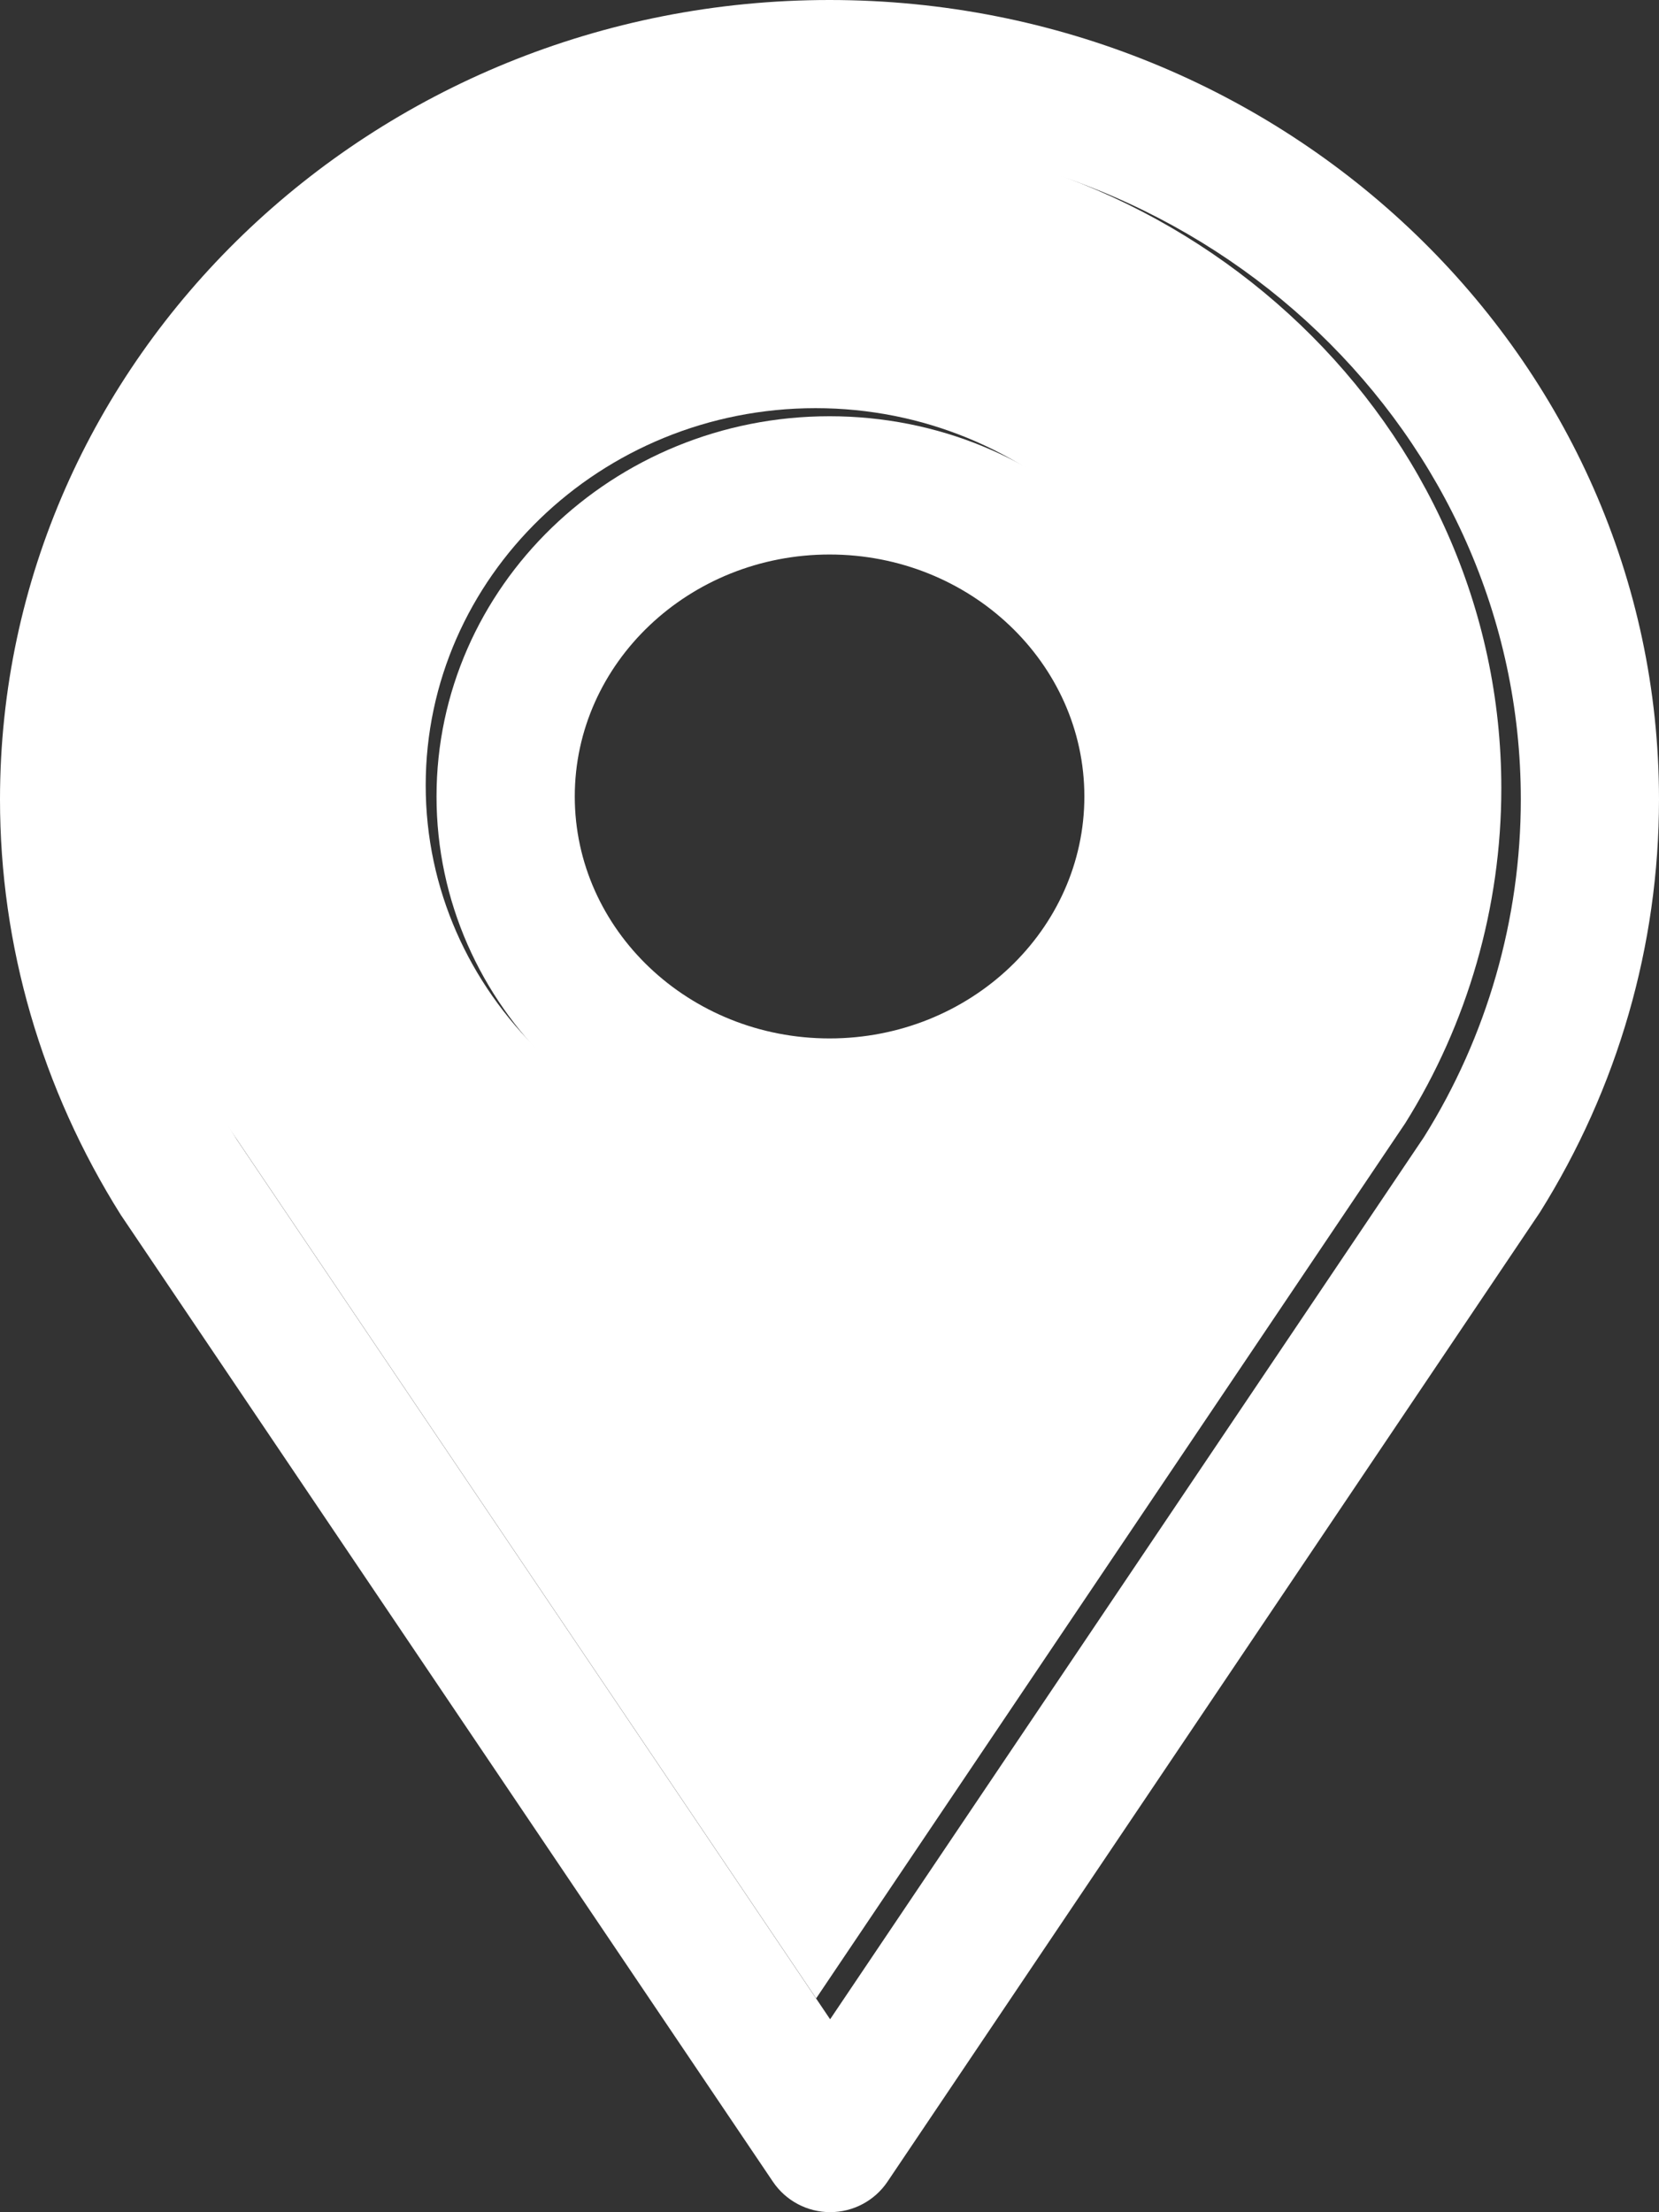
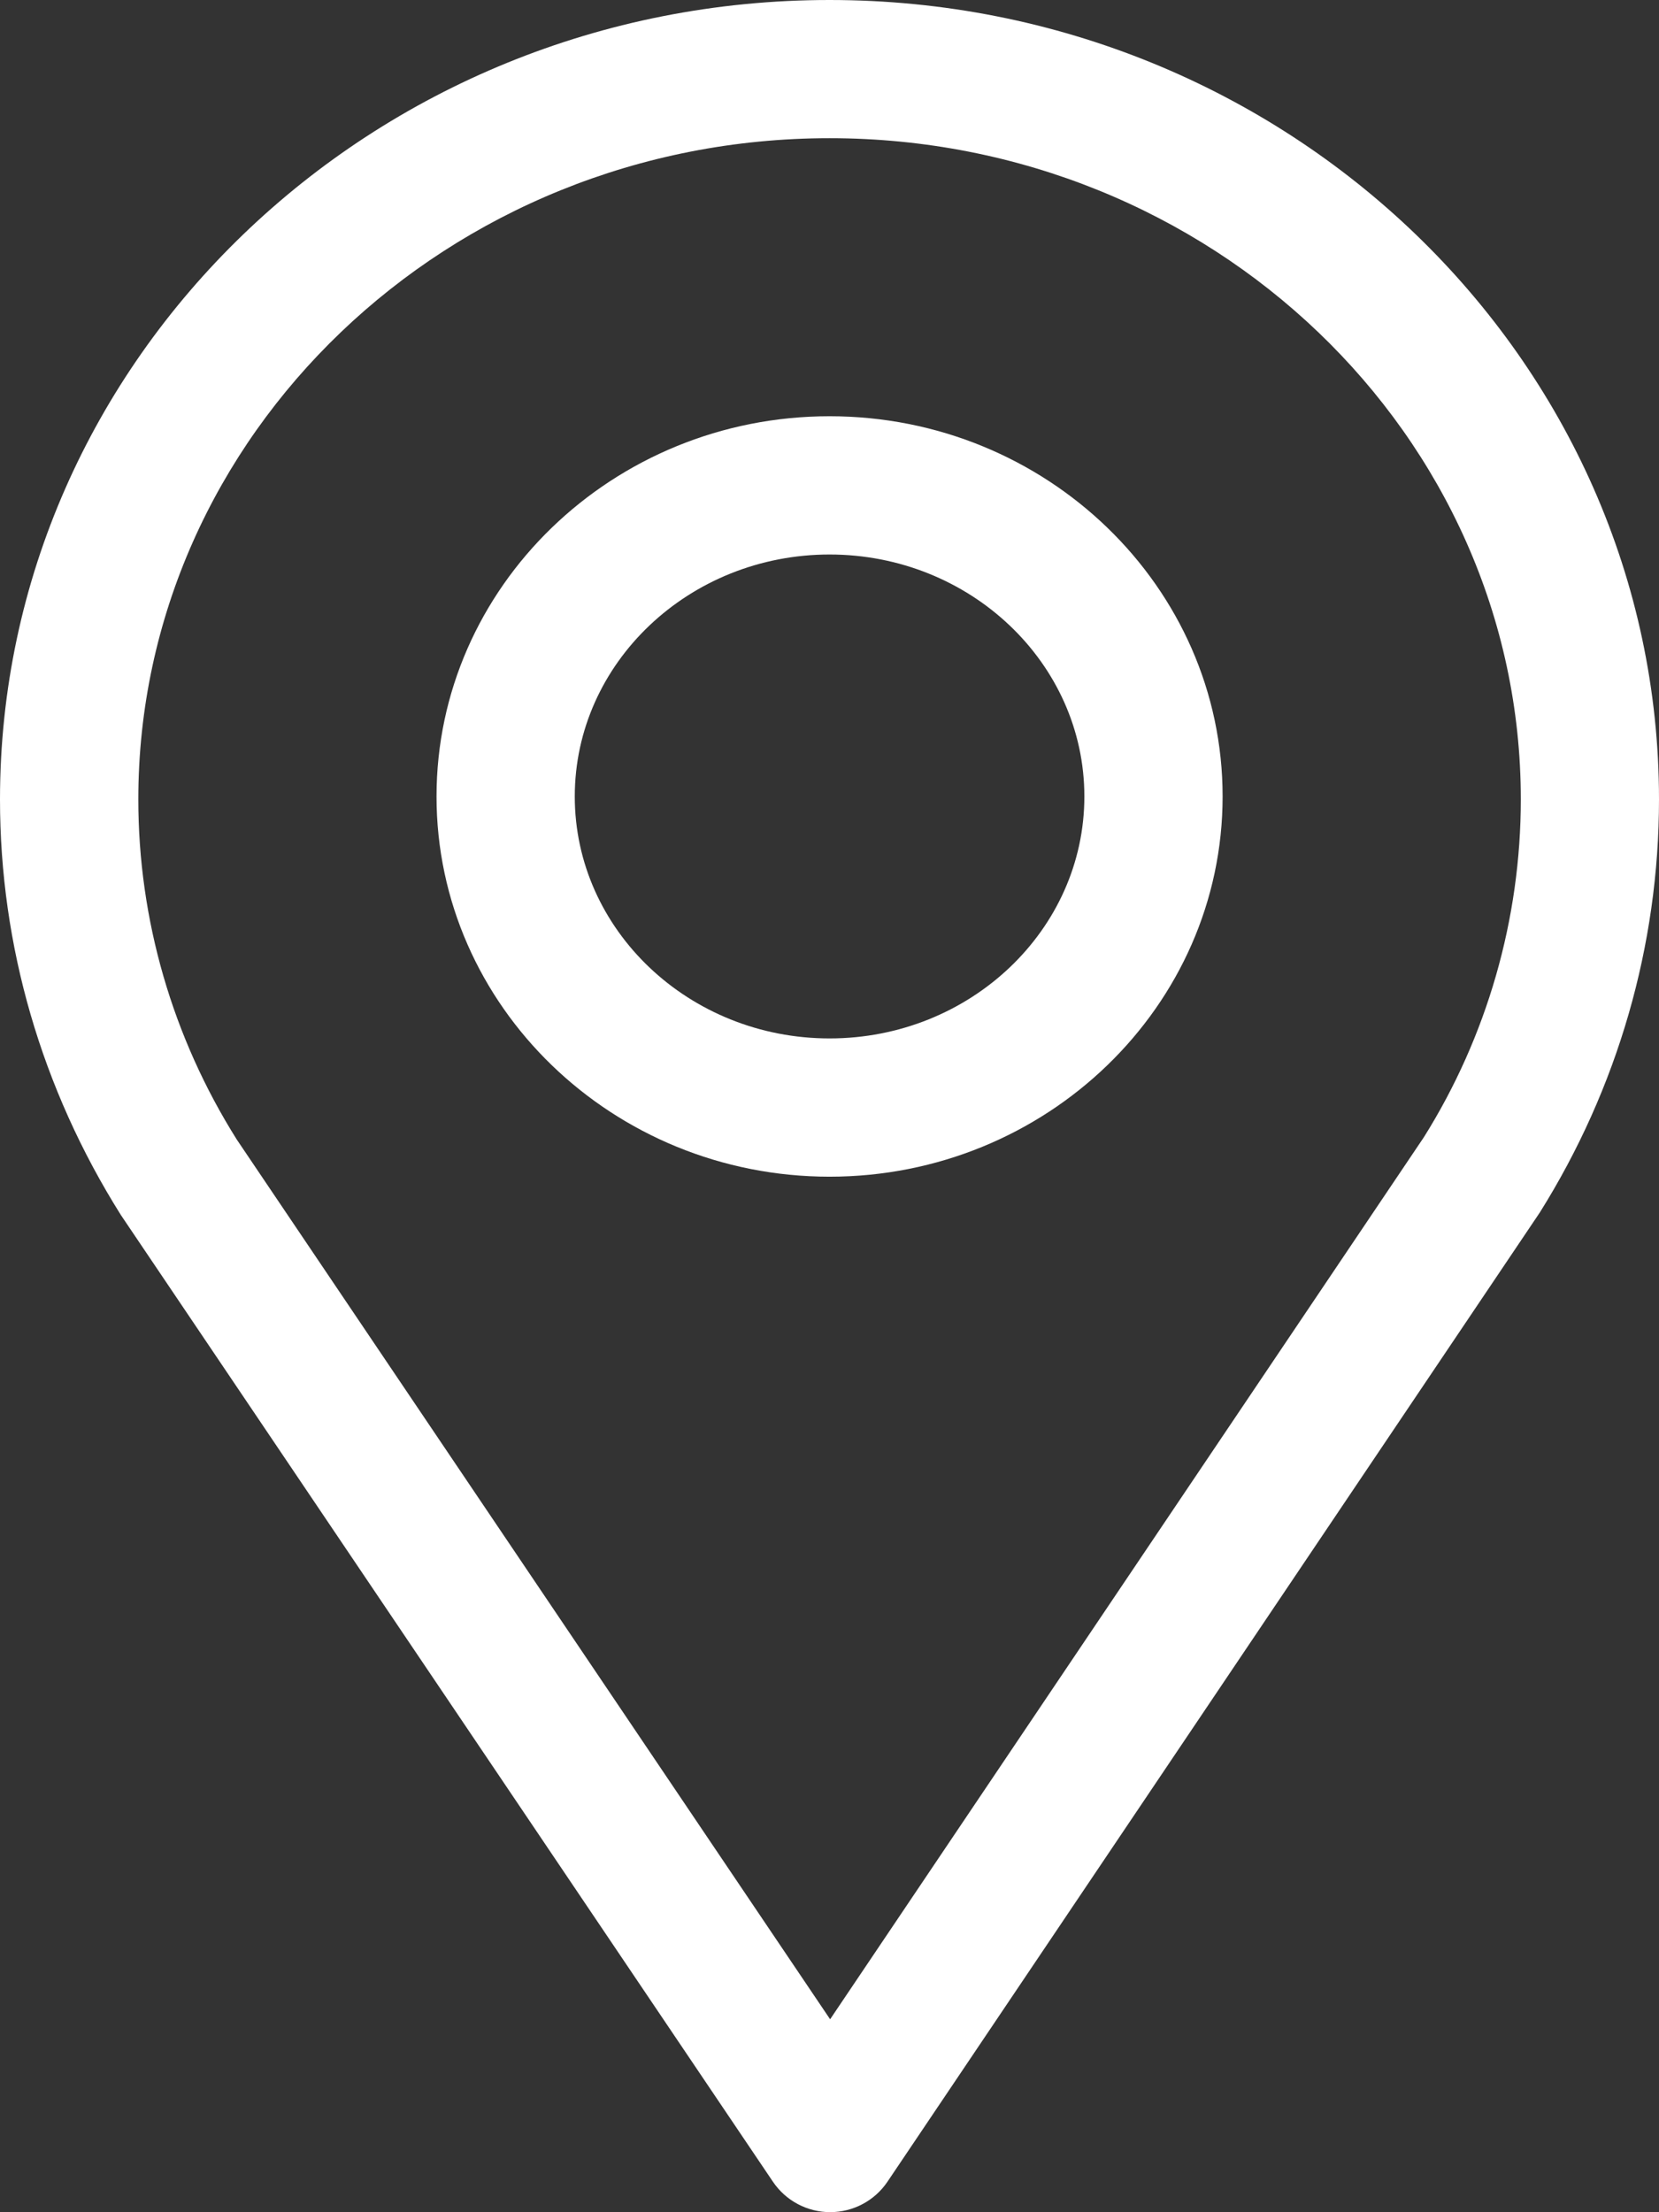
<svg xmlns="http://www.w3.org/2000/svg" width="100%" height="100%" viewBox="0 0 384 512" version="1.1" xml:space="preserve" style="fill-rule:evenodd;clip-rule:evenodd;stroke-linejoin:round;stroke-miterlimit:2;">
  <rect x="0" y="0" width="384" height="512" fill="#333333" stroke="none" />
  <g id="SVGRepo_iconCarrier" transform="matrix(16,0,0,16,-211.984,-137.52)">
    <path d="M24.43,40.153C24.616,40.429 24.927,40.594 25.259,40.594C25.592,40.594 25.903,40.428 26.088,40.153L35.524,26.135C36.652,24.336 37.249,22.27 37.249,20.159C37.249,13.783 31.866,8.595 25.249,8.595C18.632,8.595 13.249,13.783 13.249,20.159C13.249,22.273 13.848,24.343 14.998,26.171L24.43,40.153ZM25.25,10.594C30.764,10.594 35.25,14.885 35.25,20.158C35.25,21.892 34.759,23.591 33.848,25.044L25.258,37.804L16.674,25.078C15.742,23.596 15.25,21.895 15.25,20.158C15.25,14.885 19.736,10.594 25.25,10.594Z" style="fill:white;fill-rule:nonzero;" />
    <path d="M25.25,25.616C28.385,25.616 30.936,23.149 30.936,20.116C30.936,17.083 28.386,14.616 25.25,14.616C22.114,14.616 19.564,17.083 19.564,20.116C19.564,23.149 22.115,25.616 25.25,25.616ZM25.25,16.616C27.282,16.616 28.936,18.186 28.936,20.116C28.936,22.046 27.283,23.616 25.25,23.616C23.217,23.616 21.564,22.046 21.564,20.116C21.564,18.186 23.218,16.616 25.25,16.616Z" style="fill:white;fill-rule:nonzero;" />
    <g transform="matrix(0.062,0,0,0.062,0,0)">
-       <path d="M404,169.504C492.224,169.504 564,238.16 564,322.528C564,350.272 556.144,377.456 541.568,400.704L404.128,604.864L266.784,401.248C251.872,377.536 244,350.32 244,322.528C244,238.16 315.776,169.504 404,169.504ZM404,409.856C454.16,409.856 494.976,370.384 494.976,321.856C494.976,273.328 454.176,233.856 404,233.856C353.824,233.856 313.024,273.328 313.024,321.856C313.024,370.384 353.84,409.856 404,409.856Z" style="fill:white;" />
-     </g>
+       </g>
  </g>
</svg>